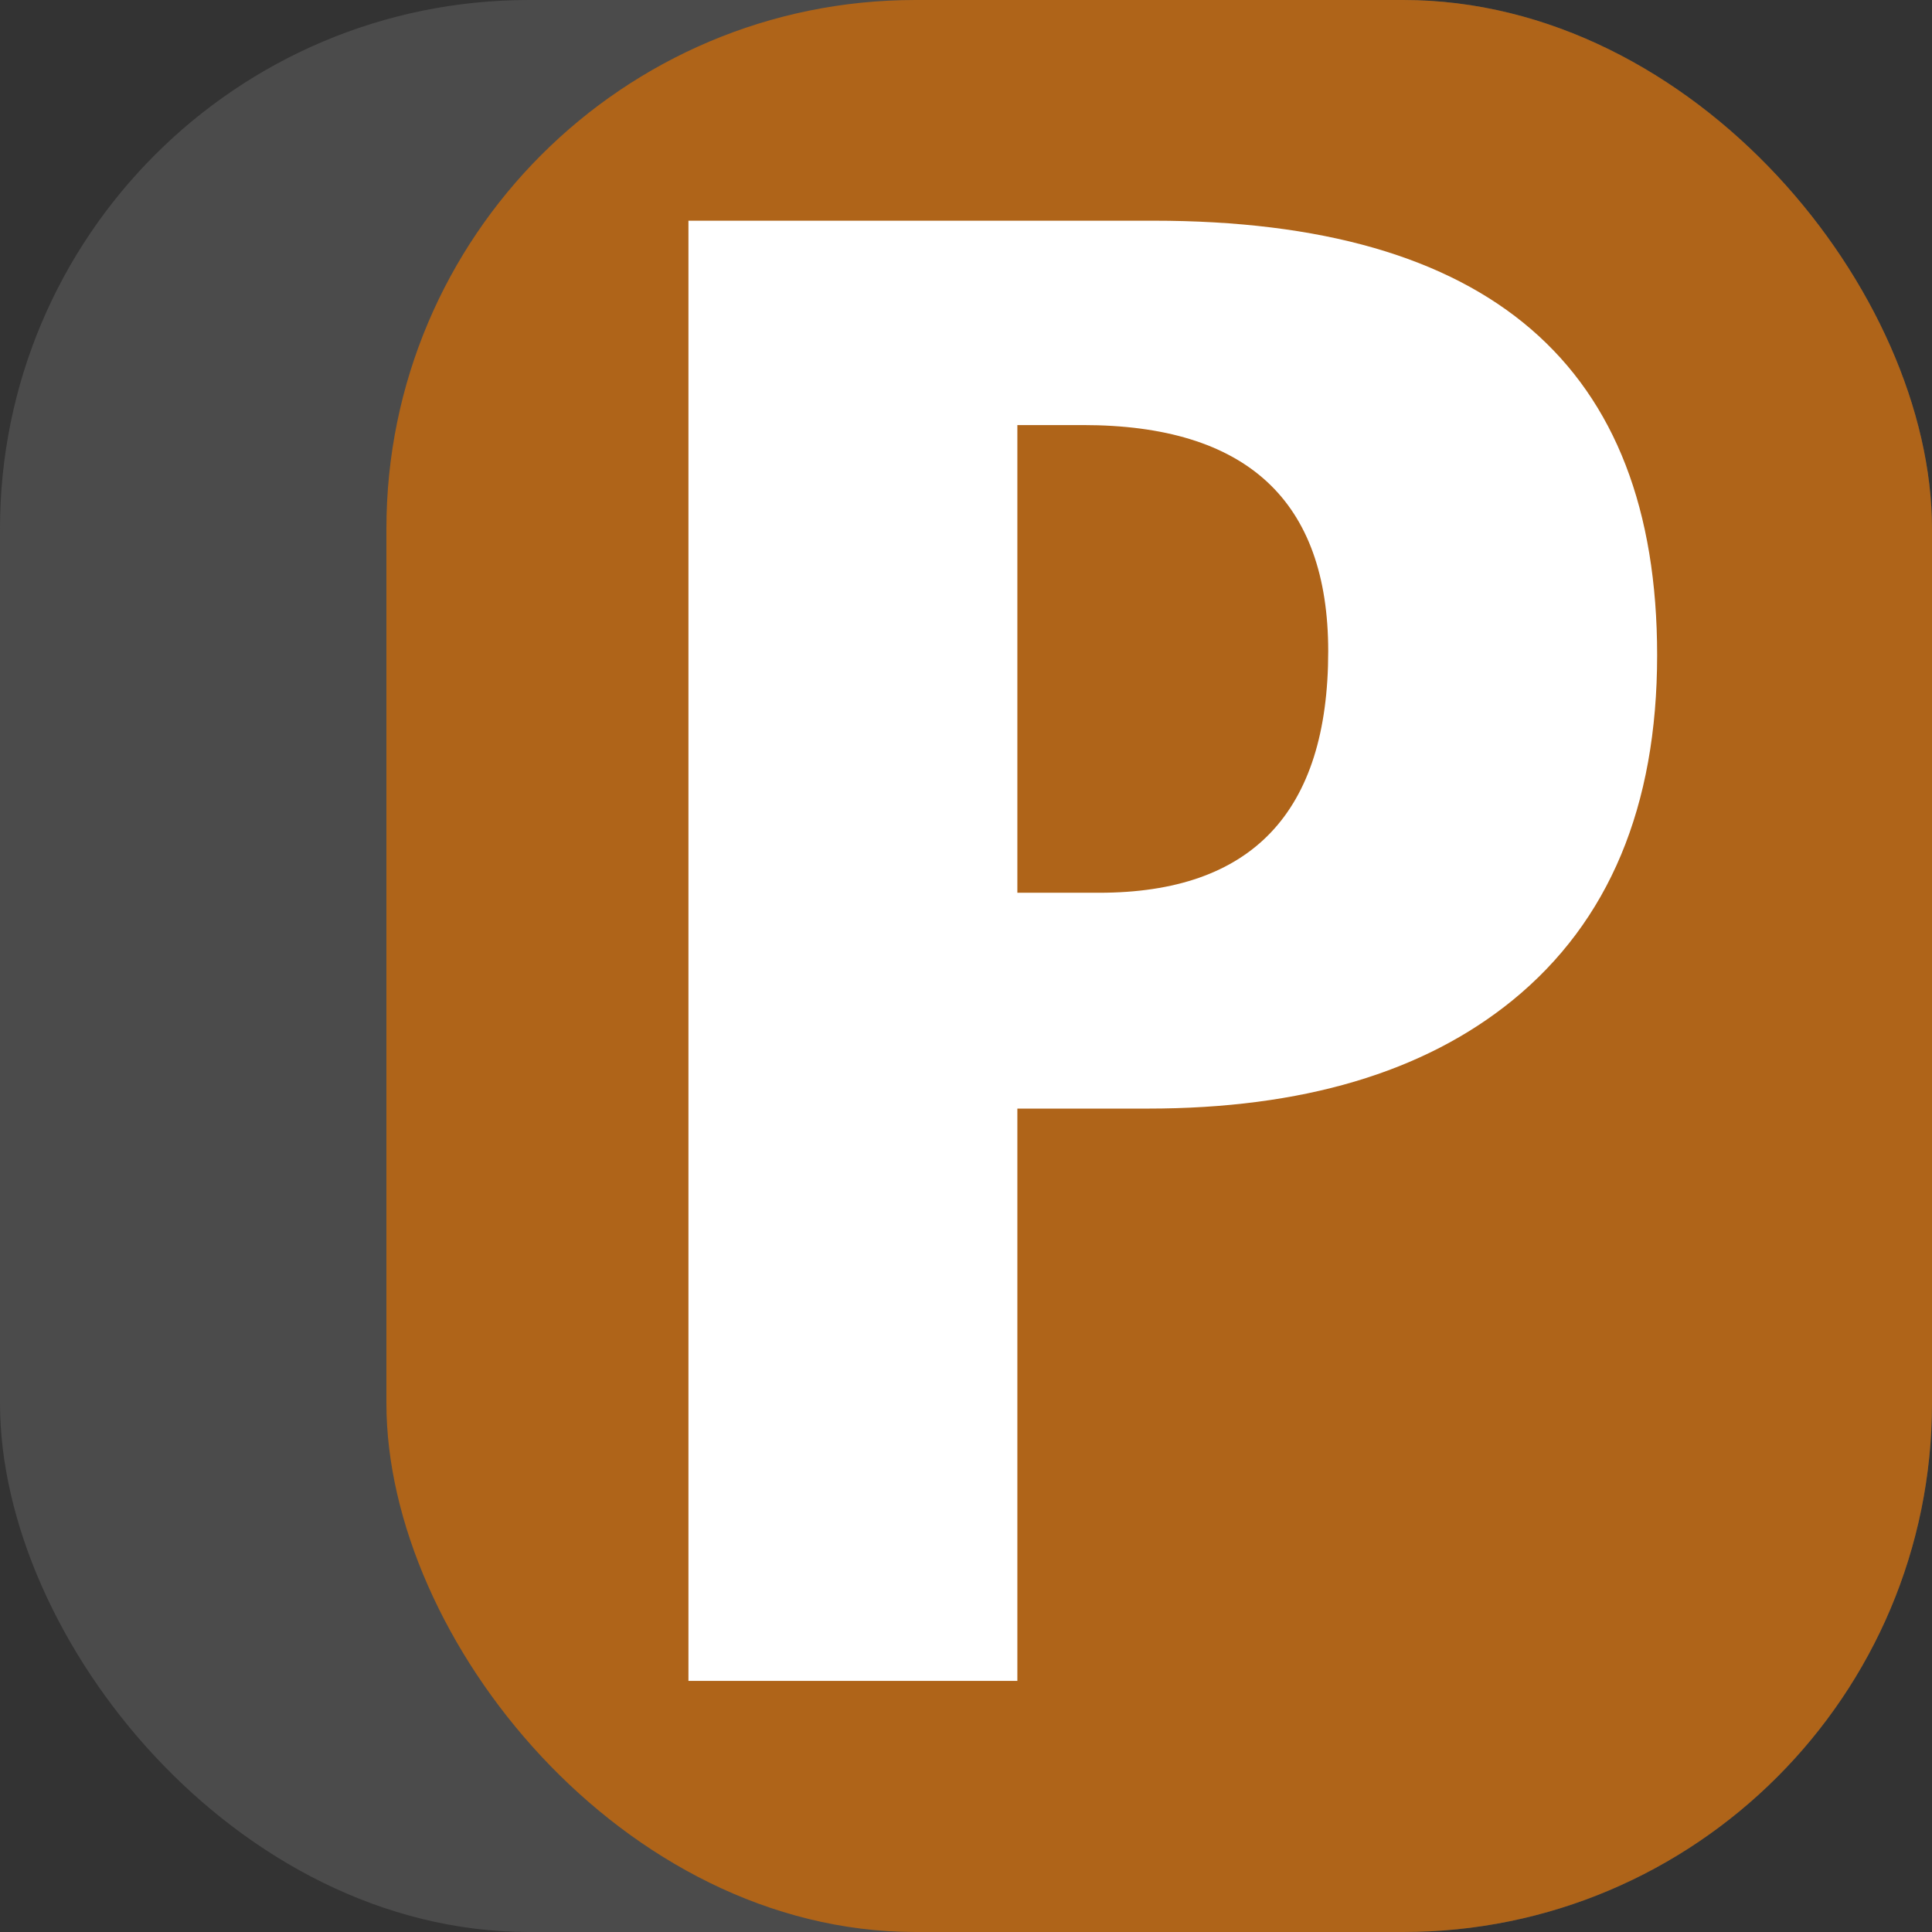
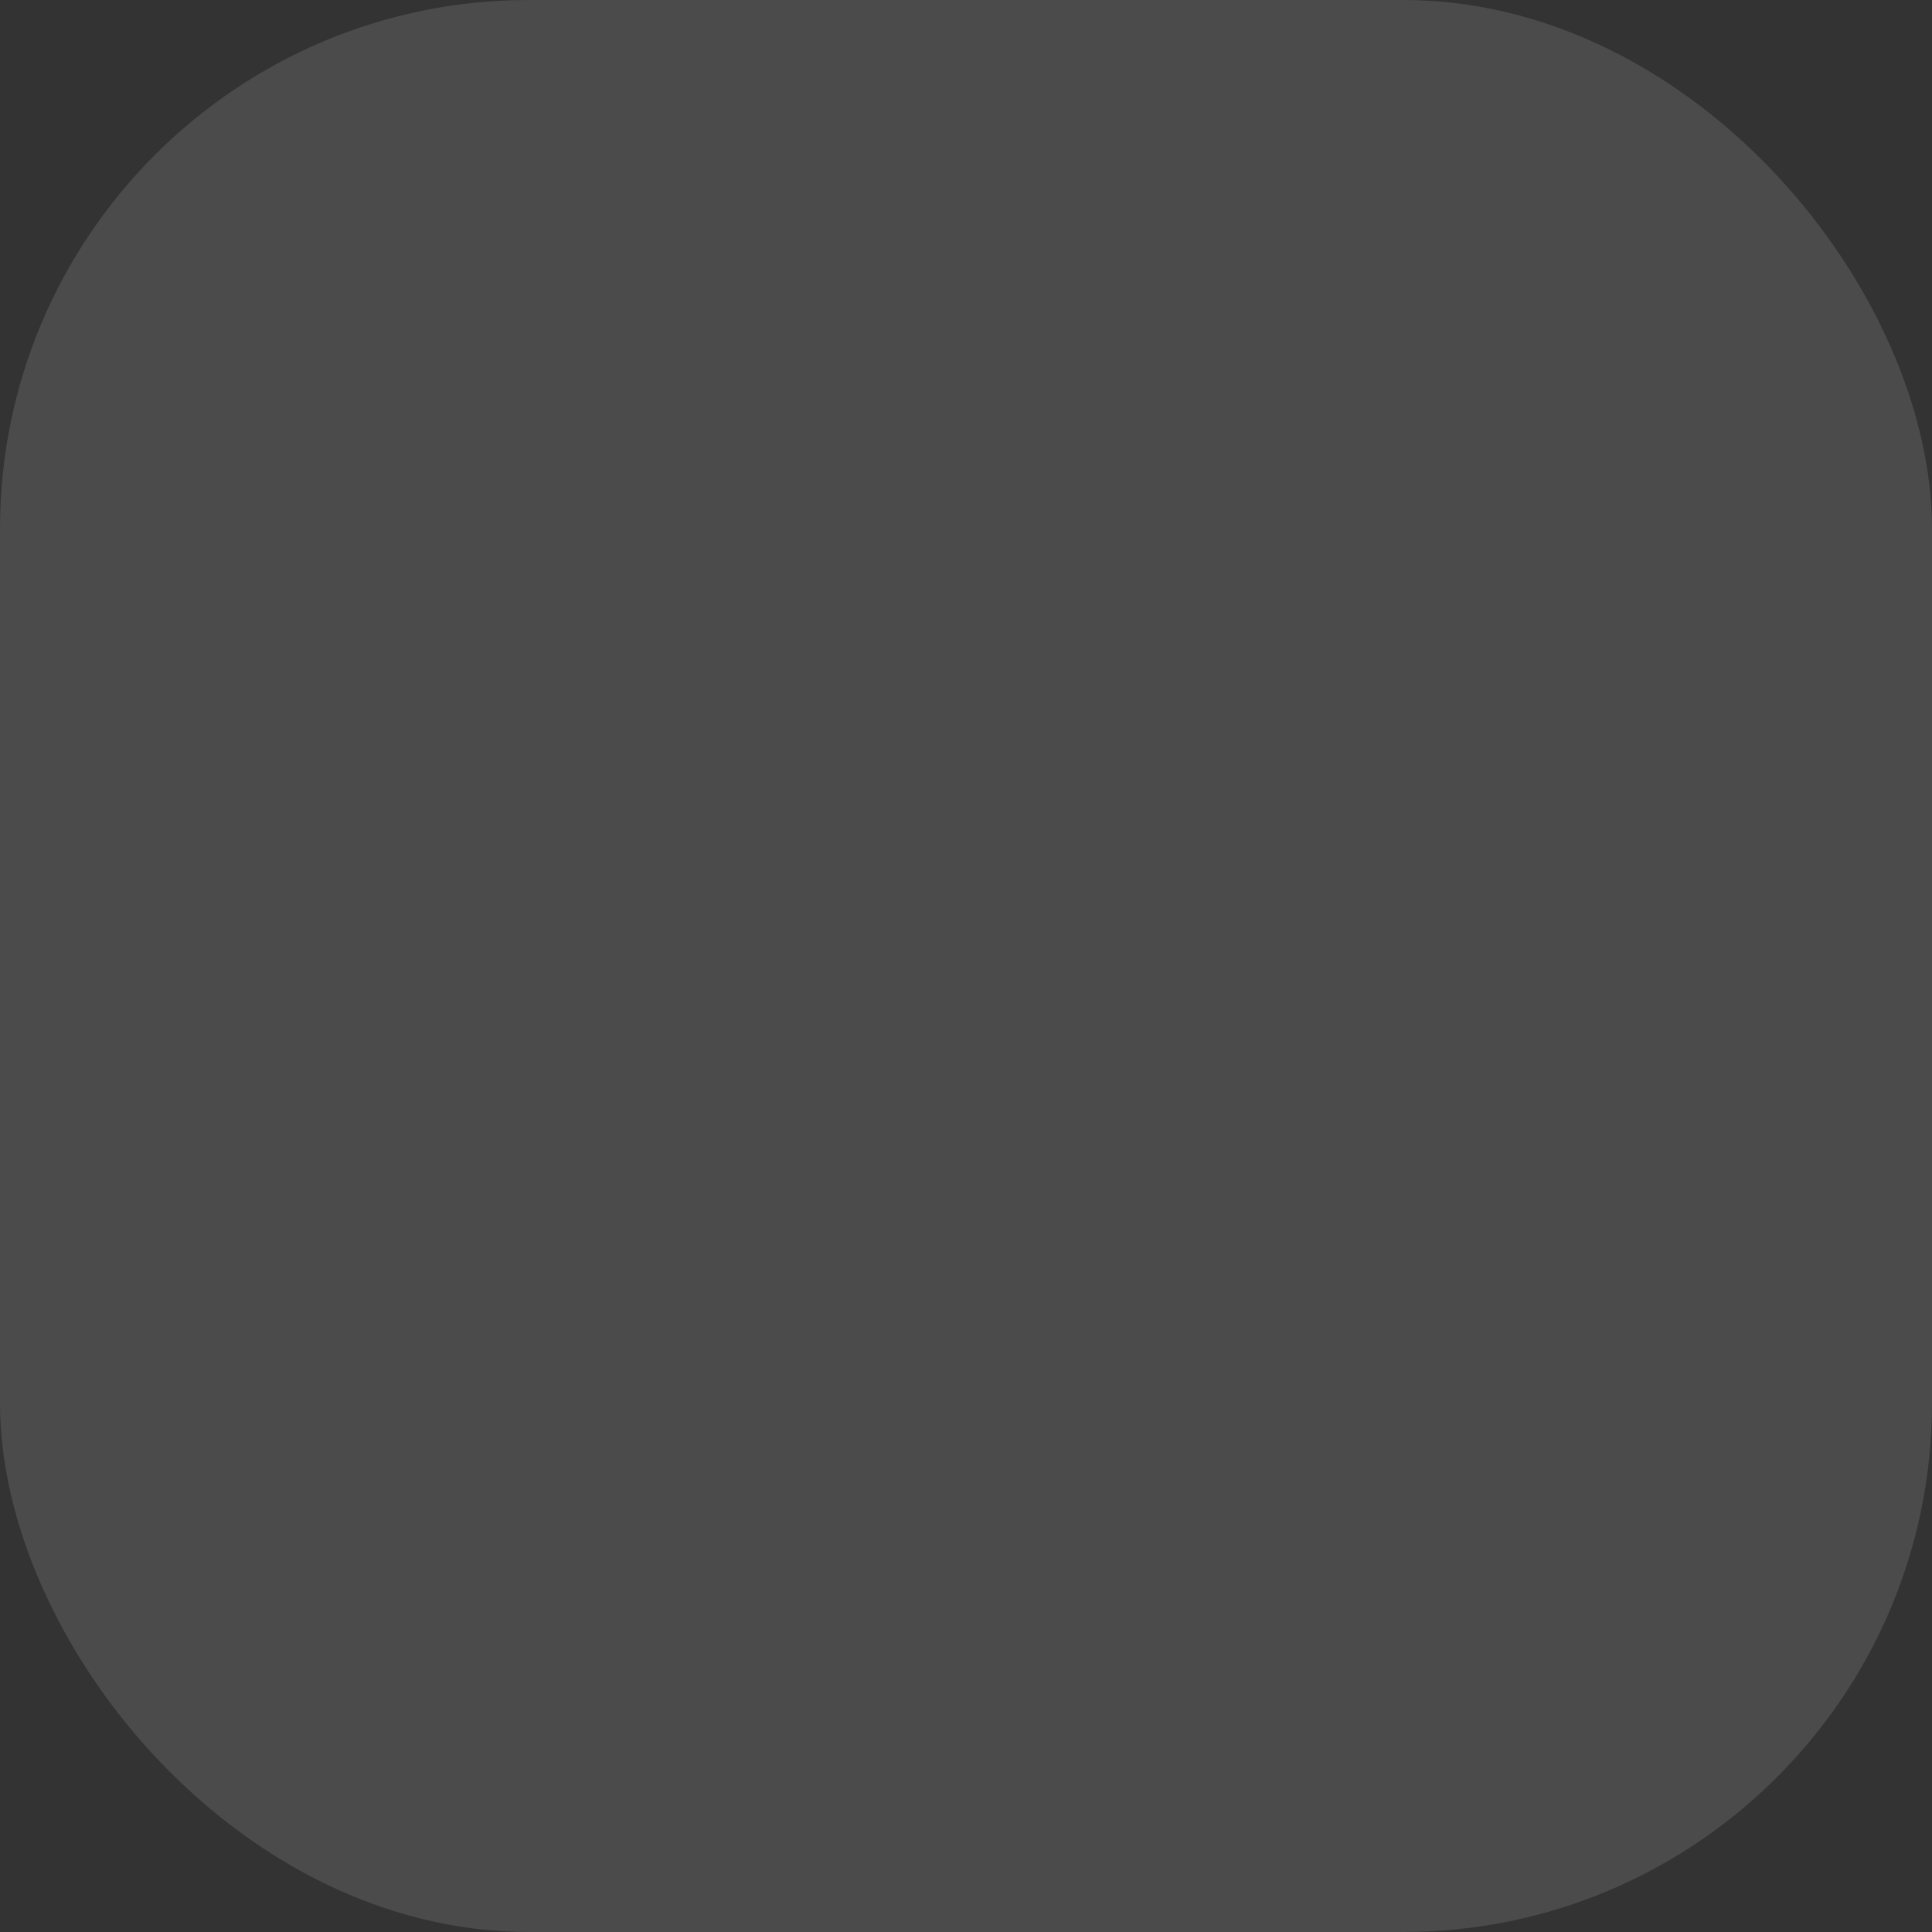
<svg xmlns="http://www.w3.org/2000/svg" version="1.1" viewBox="0 0 256 256">
  <rect x="0" y="0" width="256" height="256" fill="#333333" stroke="none" />
  <g transform="translate(0 -796.36)">
    <rect y="796.36" width="256" height="256" rx="70.079" ry="70.079" fill="#4b4b4b" stroke-miterlimit="0" stroke-width="0" />
-     <rect x="51.2" y="796.36" width="204.8" height="256" rx="70.079" ry="70.079" fill="#af6419" stroke-miterlimit="0" stroke-width="0" />
    <g transform="matrix(7.166,0,0,7.166,-1401.8,16.225)" fill="#fff" aria-label="P">
-       <path d="m226.26 120.98q0 4.201-2.672 6.381-2.461 2.004-6.75 2.004h-2.408v10.582h-6.082v-27h8.596q9.316 0 9.316 8.033zm-6.082-0.07q0-4.184-4.535-4.184h-1.213v8.648h1.512q4.236 0 4.236-4.465z" />
-     </g>
+       </g>
  </g>
</svg>